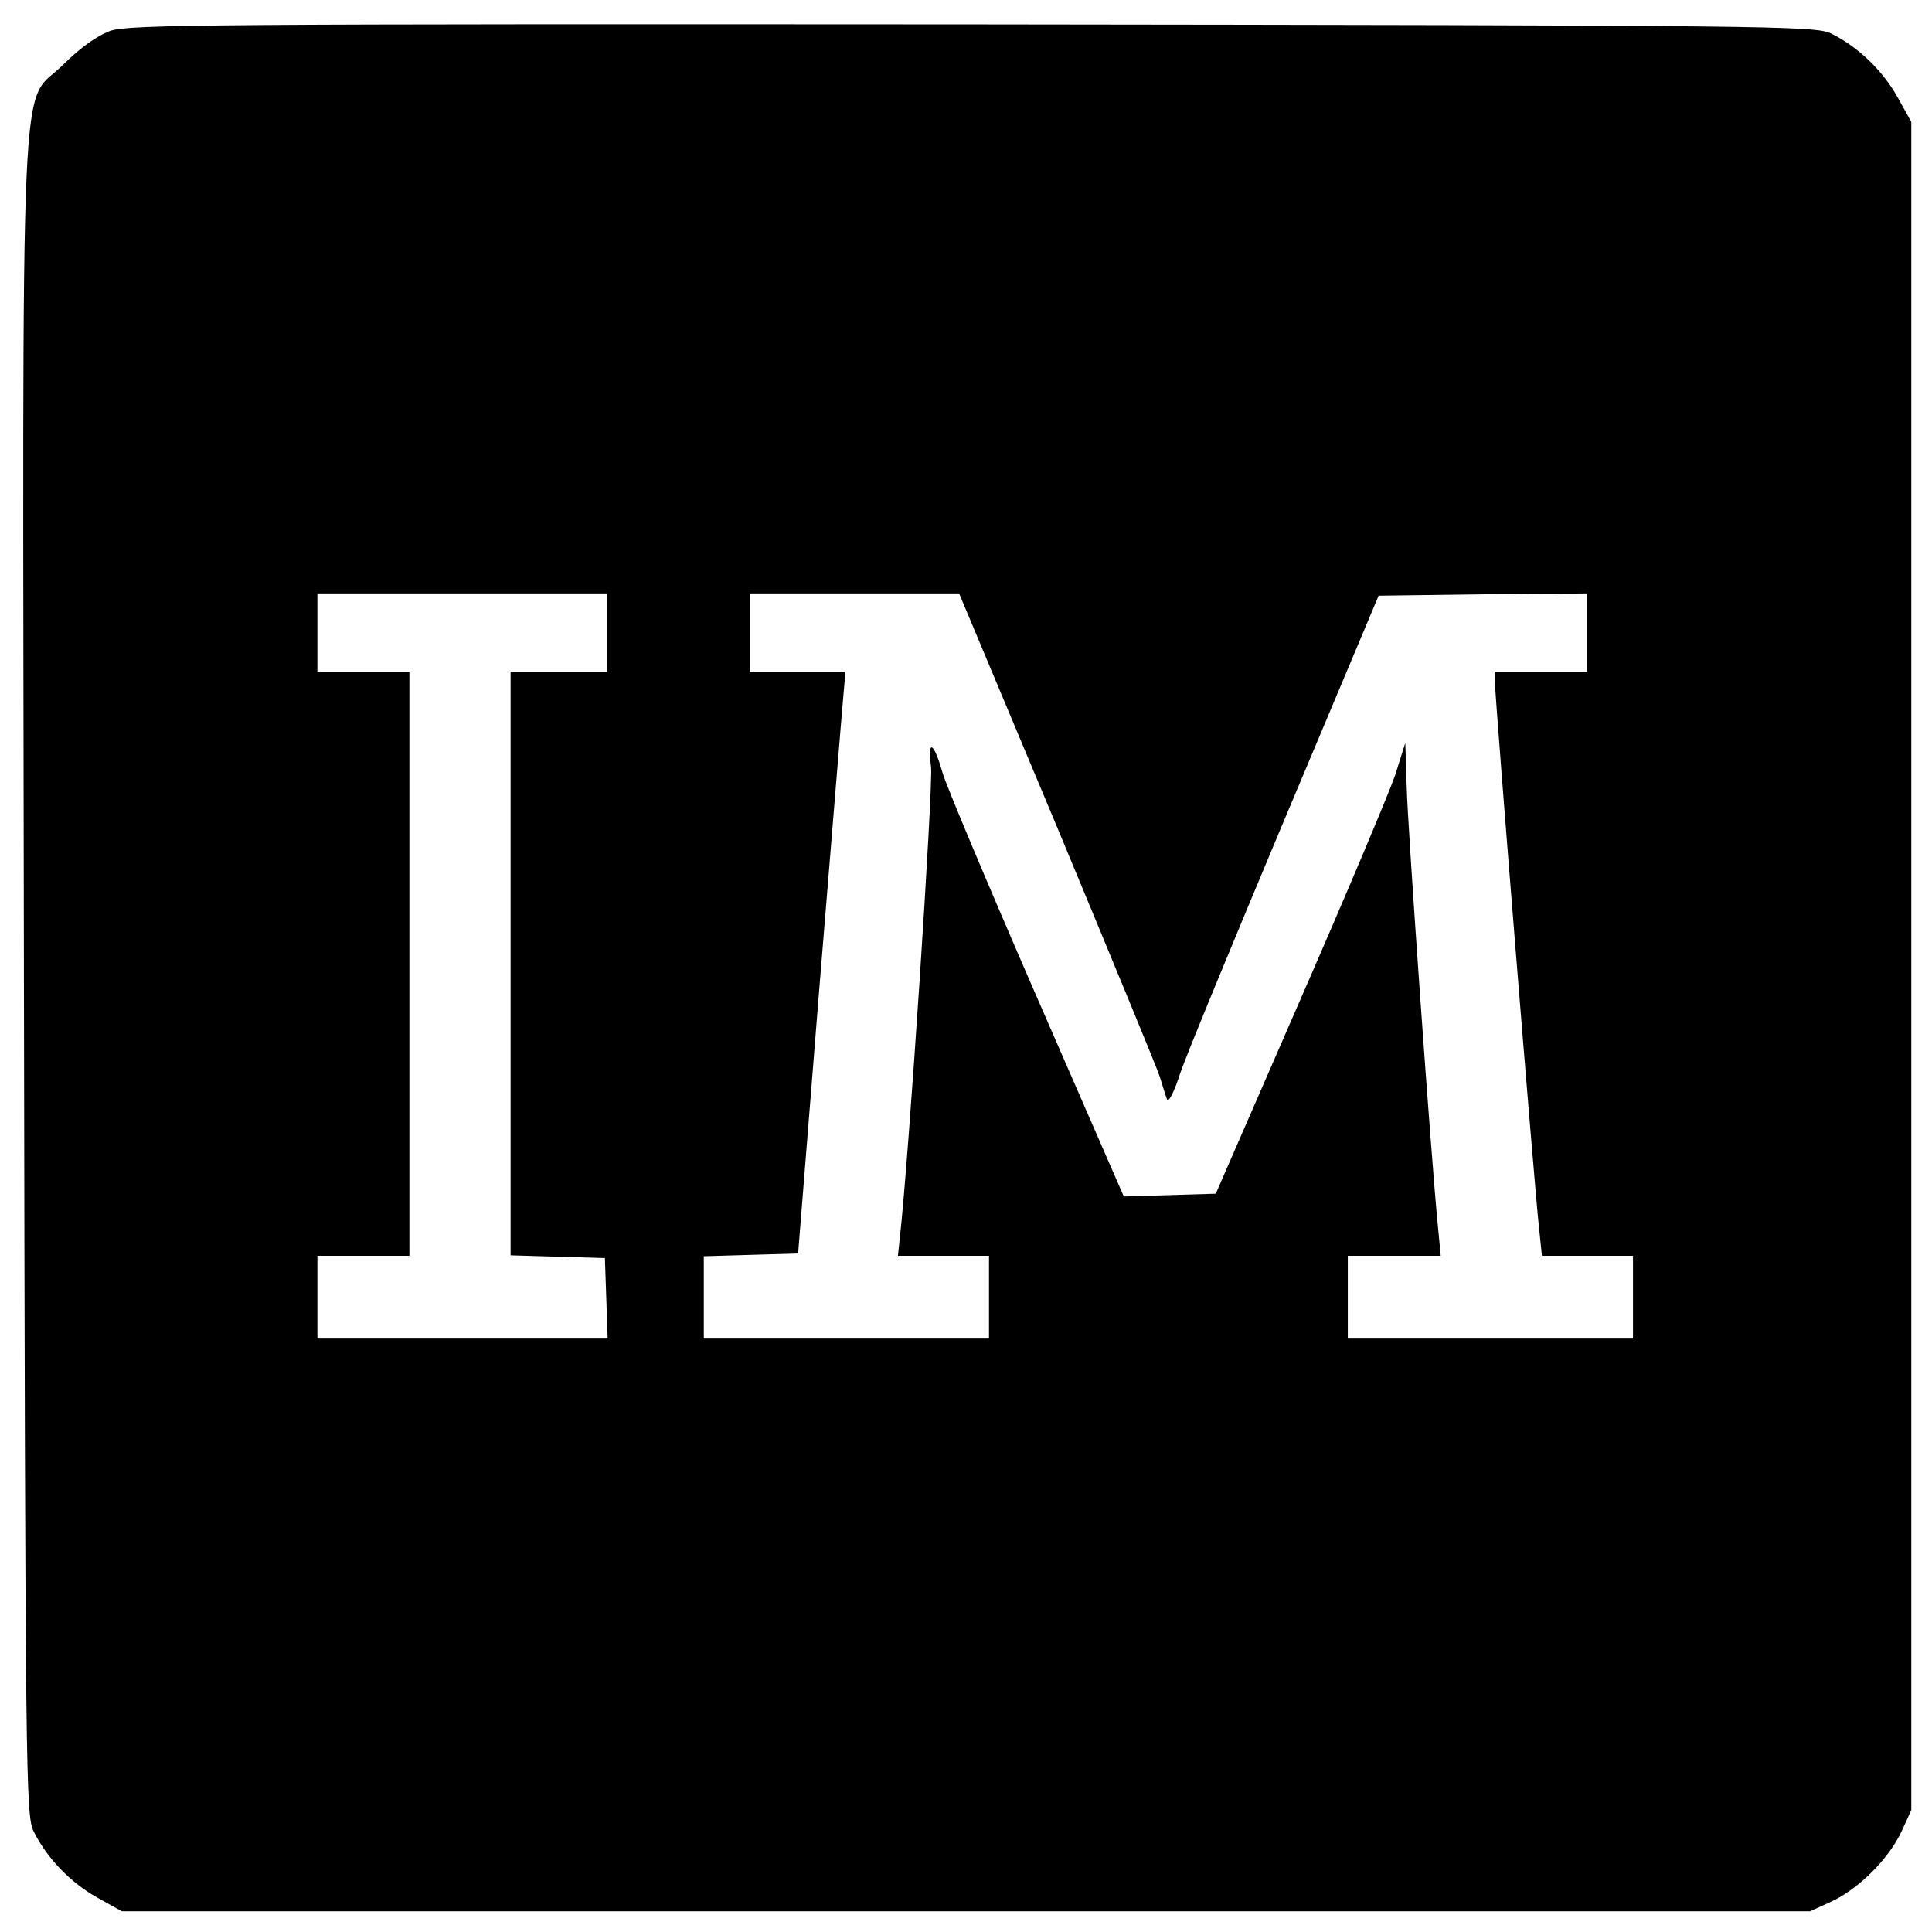
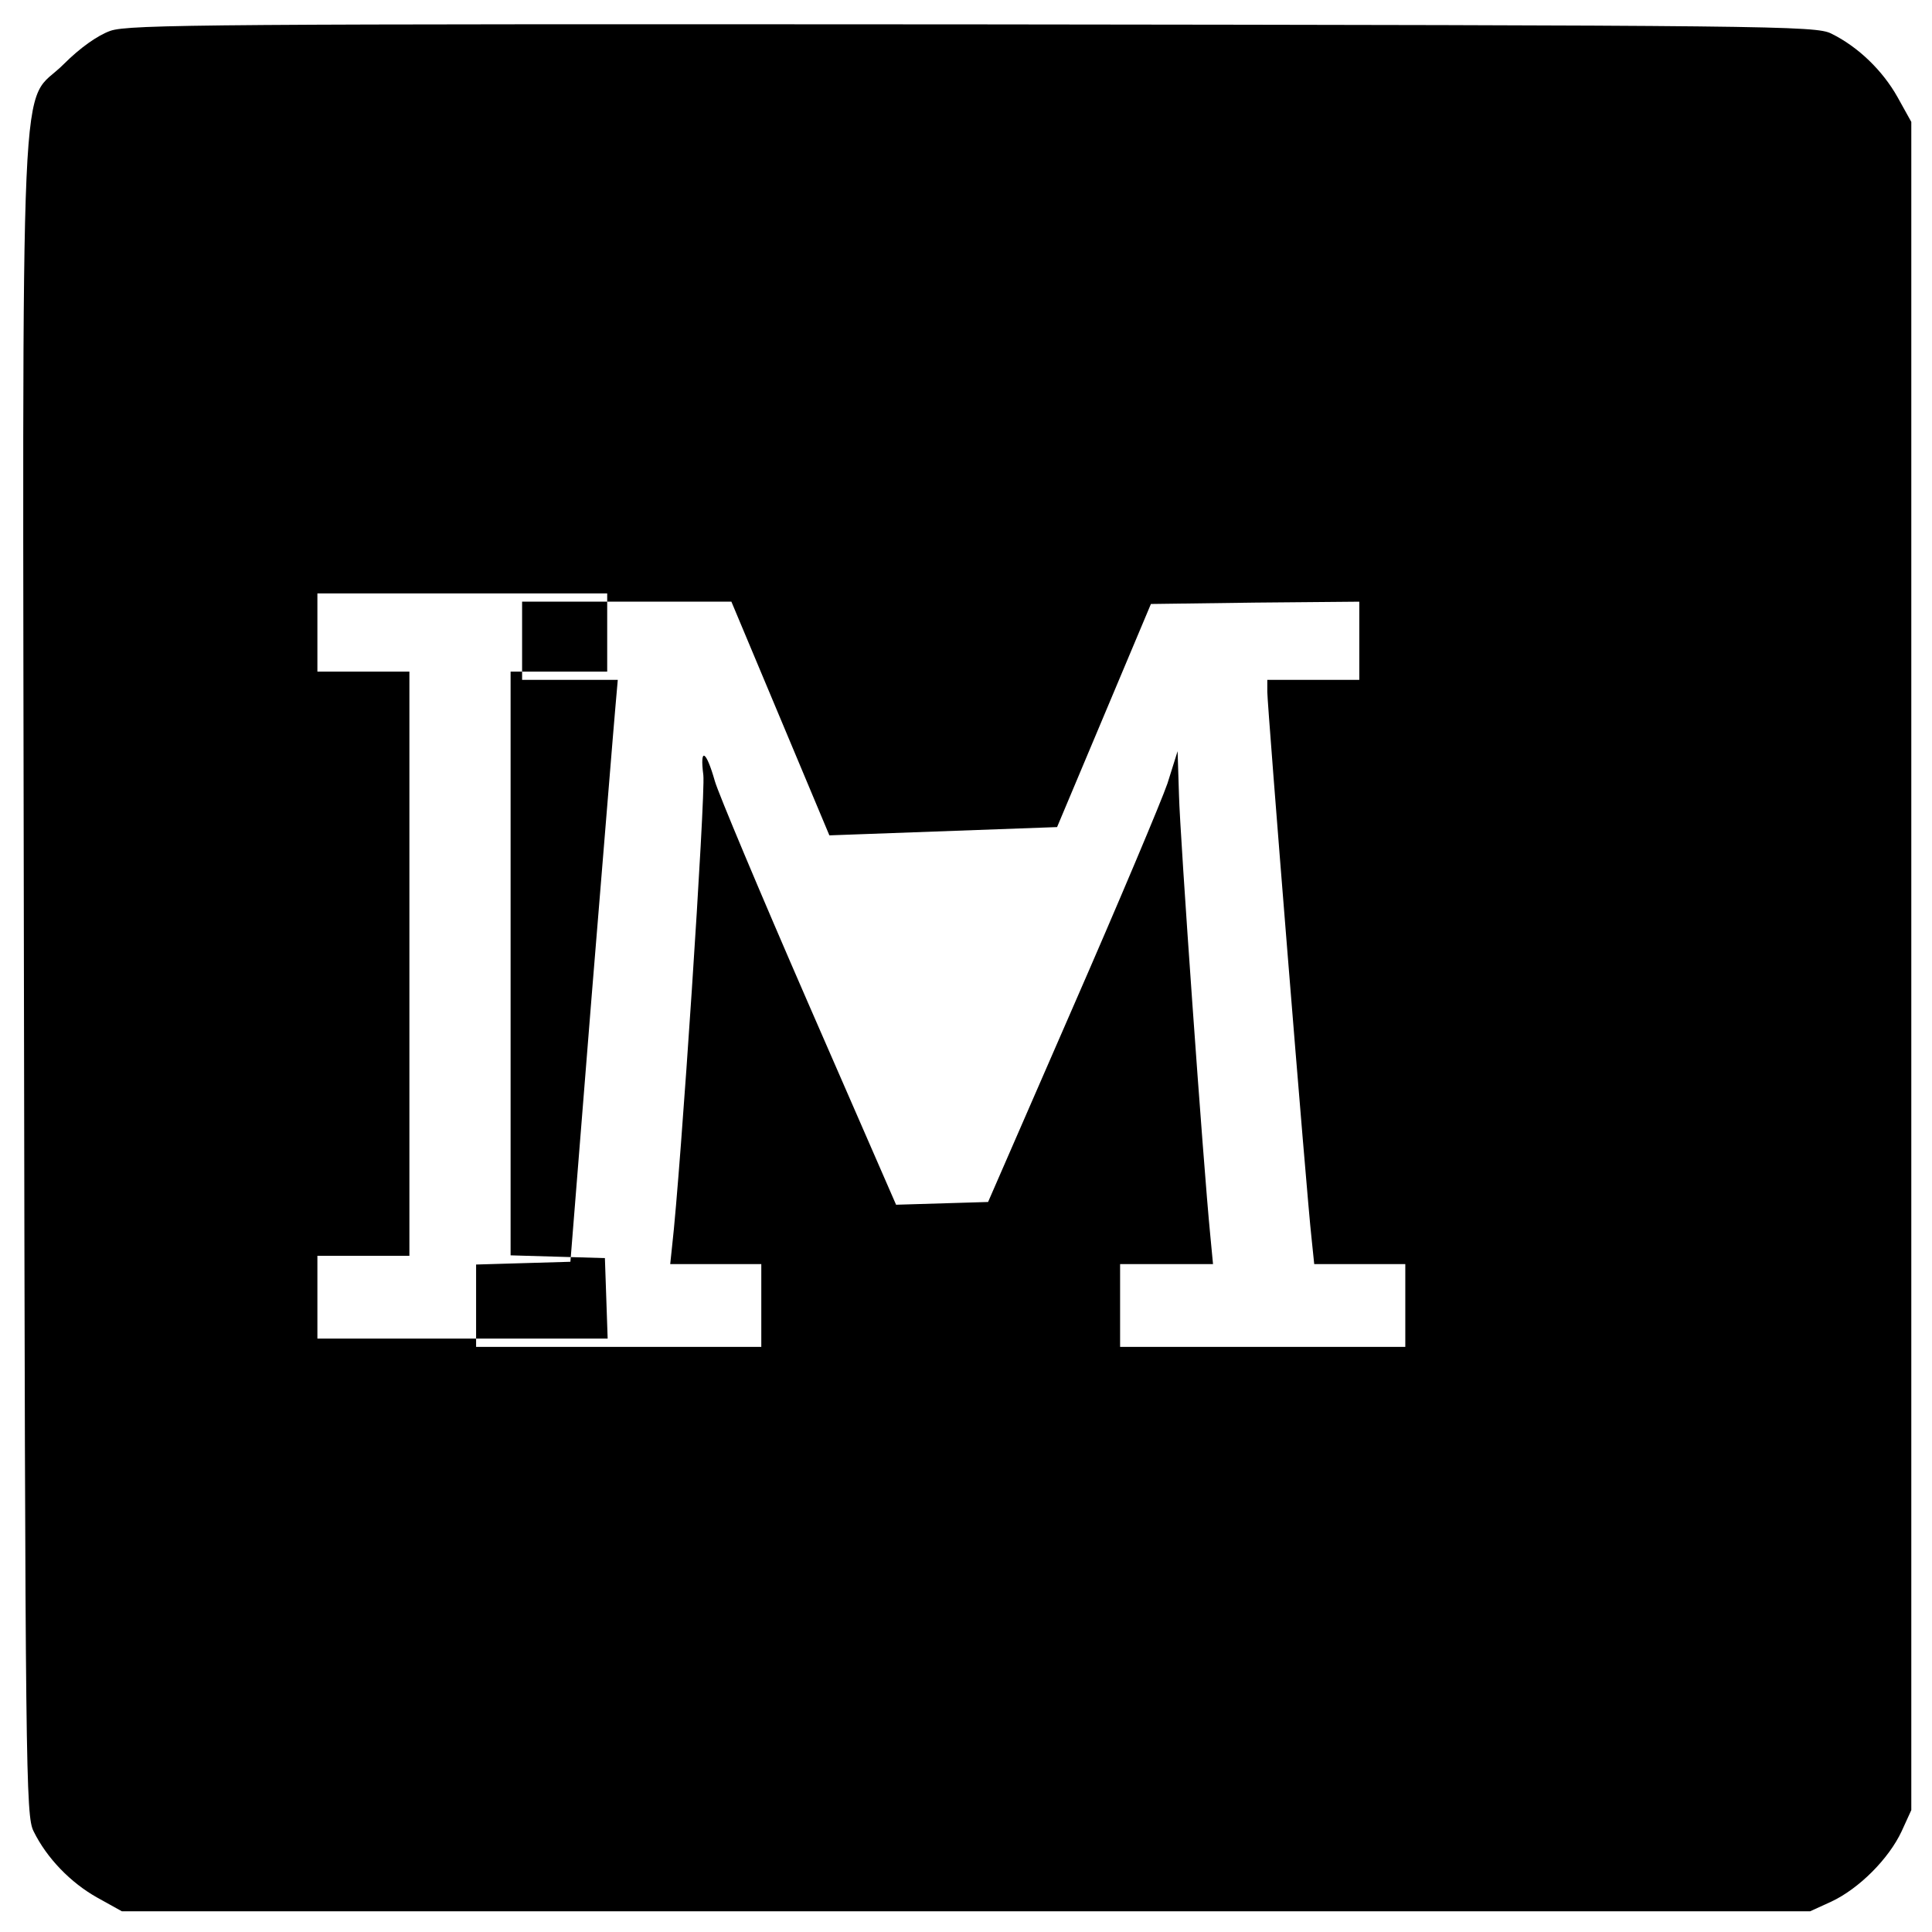
<svg xmlns="http://www.w3.org/2000/svg" version="1.0" width="420pt" height="420pt" viewBox="0 0 420 420" preserveAspectRatio="xMidYMid meet">
  <g transform="translate(0,420) scale(0.1,-0.1)" fill="#000000" stroke="none">
-     <path d="M240 4133 c-28 -10 -66 -37 -101 -72 -98 -99 -90 98 -87 -1981 3 -1740 4 -1827 21 -1861 29 -59 81 -112 138 -144 l54 -30 1835 0 1835 0 46 21 c60 28 125 93 153 153 l21 46 0 1835 0 1835 -30 54 c-32 57 -85 109 -144 138 -34 17 -121 18 -1866 20 -1650 1 -1834 0 -1875 -14z m1080 -1308 l0 -85 -105 0 -105 0 0 -635 0 -634 103 -3 102 -3 3 -87 3 -88 -316 0 -315 0 0 90 0 90 100 0 100 0 0 635 0 635 -100 0 -100 0 0 85 0 85 315 0 315 0 0 -85z m978 -423 c116 -279 217 -523 223 -542 6 -19 13 -42 16 -50 3 -8 16 17 28 55 13 39 116 288 228 555 l204 485 227 3 226 2 0 -85 0 -85 -100 0 -100 0 0 -26 c0 -30 86 -1099 96 -1186 l6 -58 99 0 99 0 0 -90 0 -90 -310 0 -310 0 0 90 0 90 101 0 101 0 -6 63 c-15 151 -66 871 -68 957 l-3 95 -22 -70 c-13 -38 -106 -259 -207 -490 l-183 -420 -100 -3 -100 -3 -191 438 c-105 241 -196 458 -203 483 -19 67 -33 75 -25 13 5 -42 -49 -861 -68 -1025 l-4 -38 99 0 99 0 0 -90 0 -90 -310 0 -310 0 0 90 0 89 102 3 103 3 46 575 c26 316 49 601 52 633 l5 57 -104 0 -104 0 0 85 0 85 228 0 227 0 213 -508z" />
+     <path d="M240 4133 c-28 -10 -66 -37 -101 -72 -98 -99 -90 98 -87 -1981 3 -1740 4 -1827 21 -1861 29 -59 81 -112 138 -144 l54 -30 1835 0 1835 0 46 21 c60 28 125 93 153 153 l21 46 0 1835 0 1835 -30 54 c-32 57 -85 109 -144 138 -34 17 -121 18 -1866 20 -1650 1 -1834 0 -1875 -14z m1080 -1308 l0 -85 -105 0 -105 0 0 -635 0 -634 103 -3 102 -3 3 -87 3 -88 -316 0 -315 0 0 90 0 90 100 0 100 0 0 635 0 635 -100 0 -100 0 0 85 0 85 315 0 315 0 0 -85z m978 -423 l204 485 227 3 226 2 0 -85 0 -85 -100 0 -100 0 0 -26 c0 -30 86 -1099 96 -1186 l6 -58 99 0 99 0 0 -90 0 -90 -310 0 -310 0 0 90 0 90 101 0 101 0 -6 63 c-15 151 -66 871 -68 957 l-3 95 -22 -70 c-13 -38 -106 -259 -207 -490 l-183 -420 -100 -3 -100 -3 -191 438 c-105 241 -196 458 -203 483 -19 67 -33 75 -25 13 5 -42 -49 -861 -68 -1025 l-4 -38 99 0 99 0 0 -90 0 -90 -310 0 -310 0 0 90 0 89 102 3 103 3 46 575 c26 316 49 601 52 633 l5 57 -104 0 -104 0 0 85 0 85 228 0 227 0 213 -508z" />
  </g>
</svg>